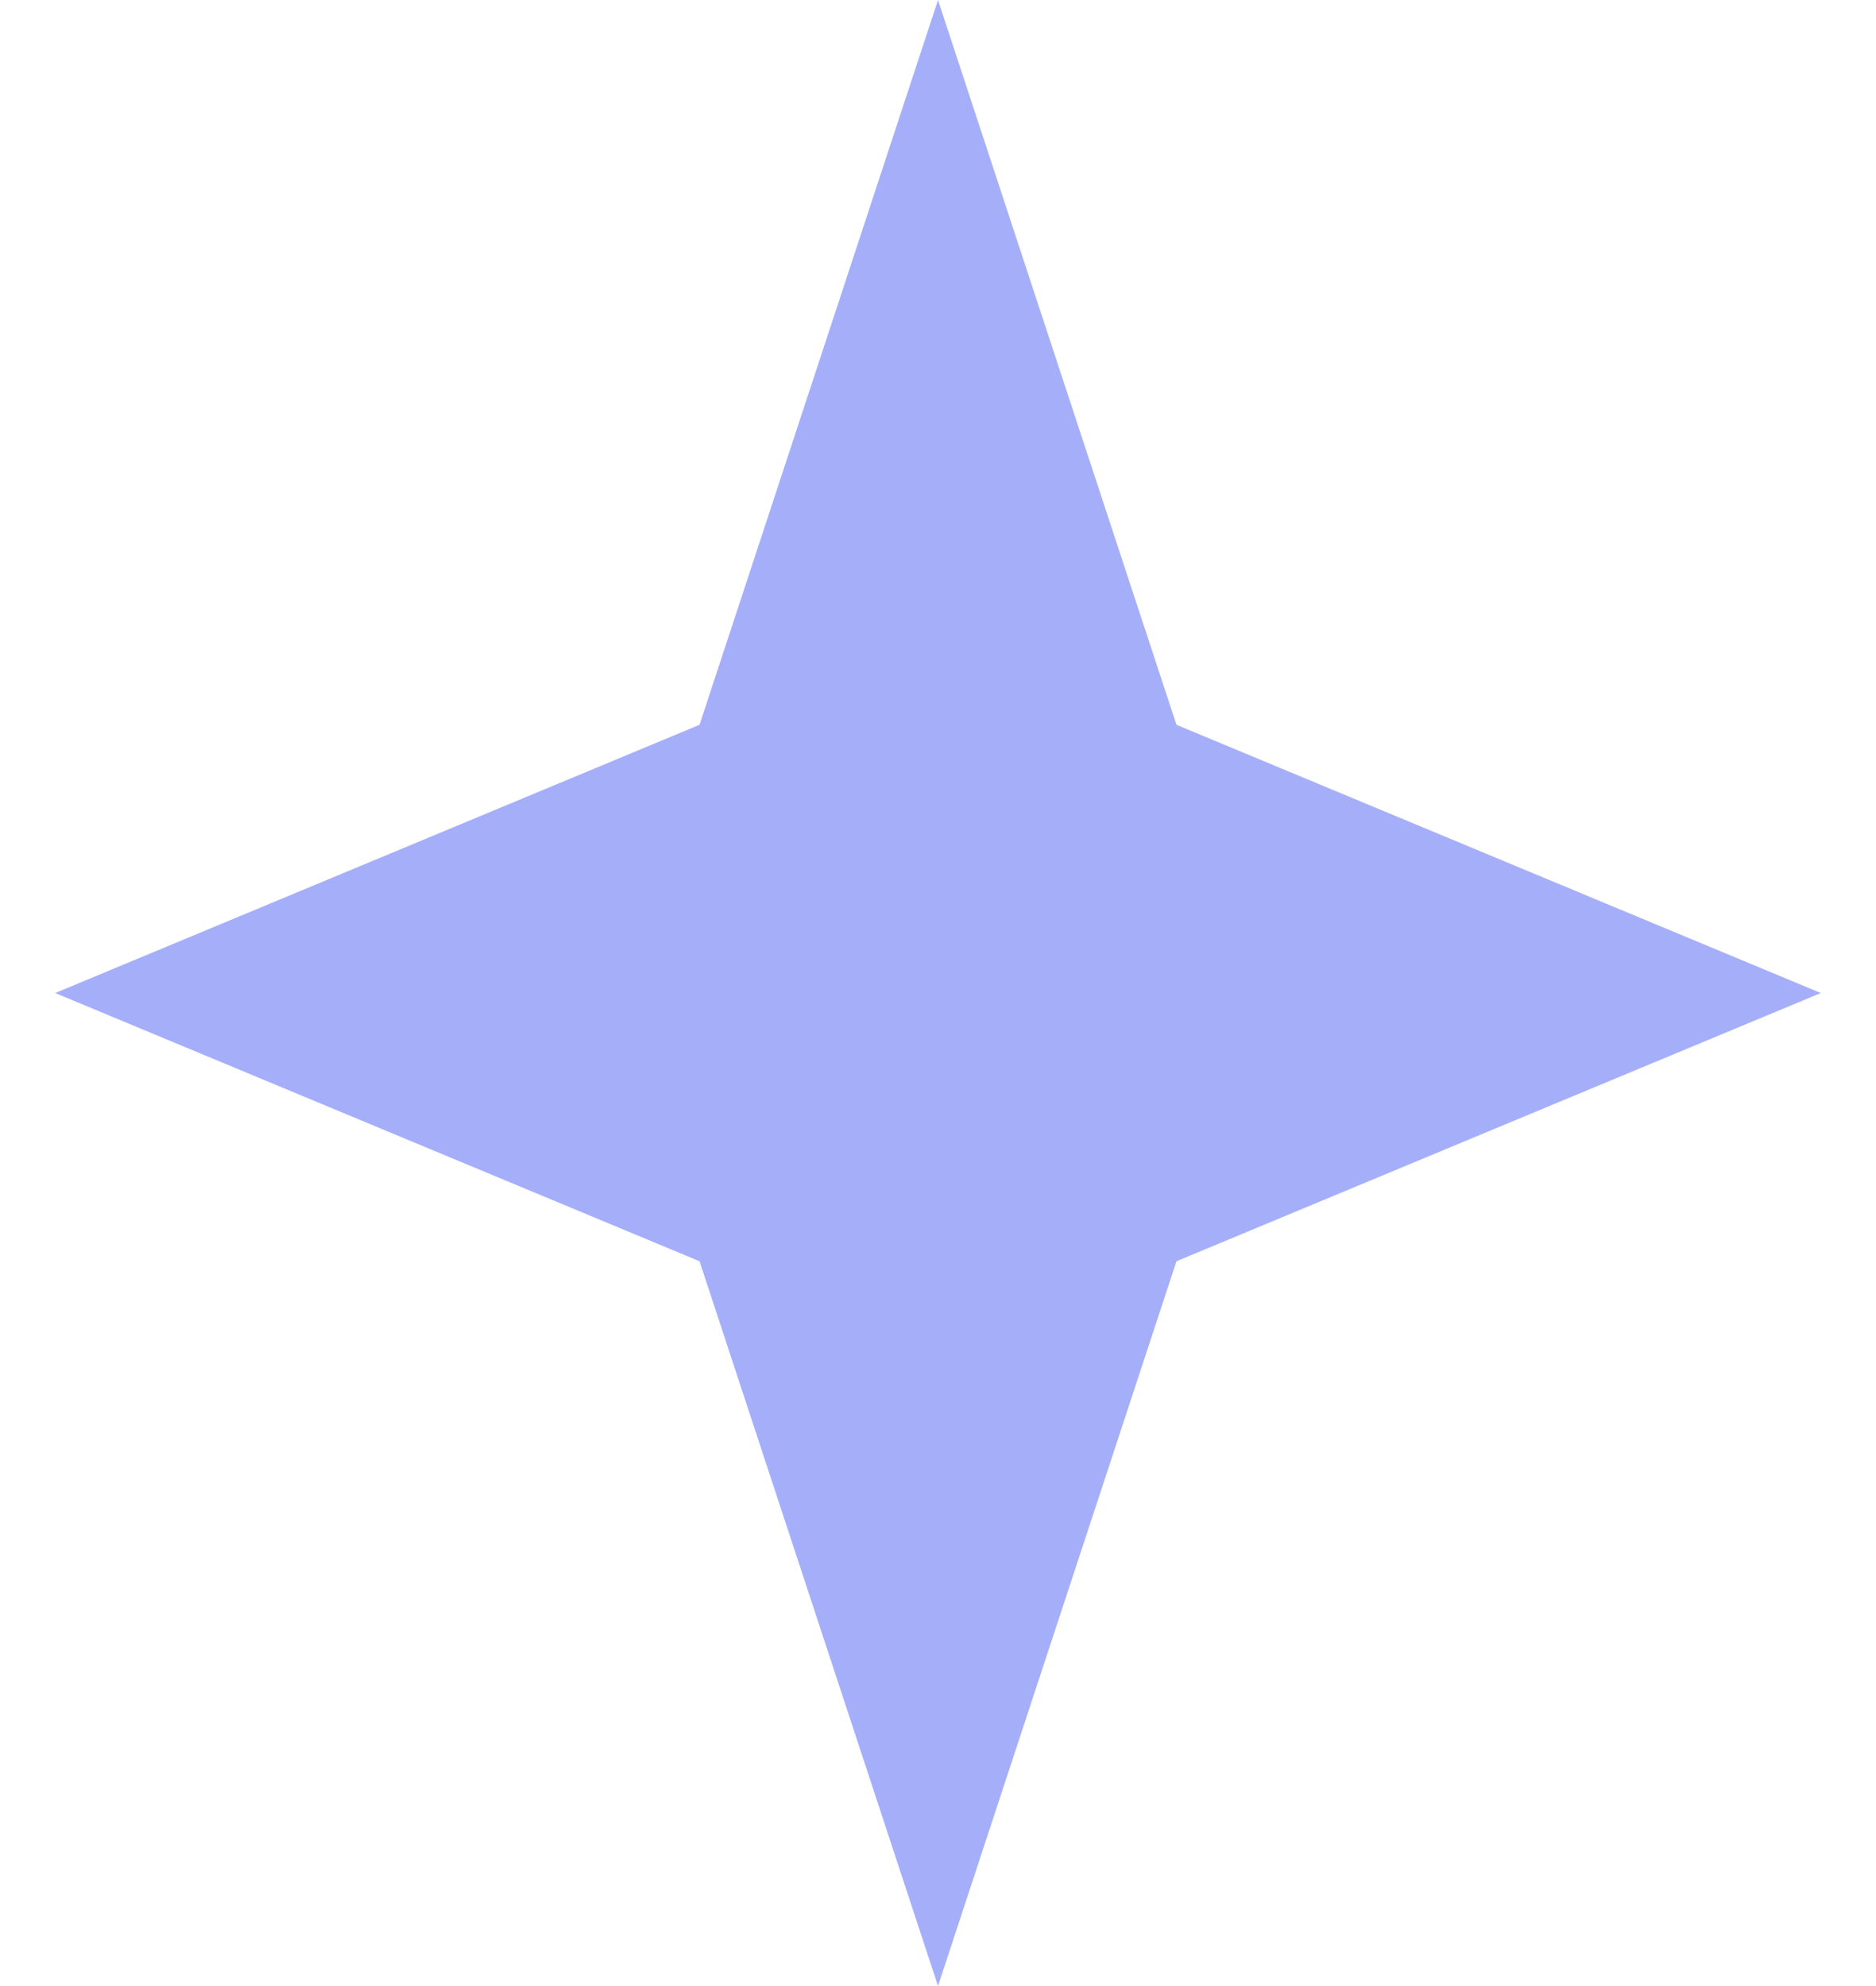
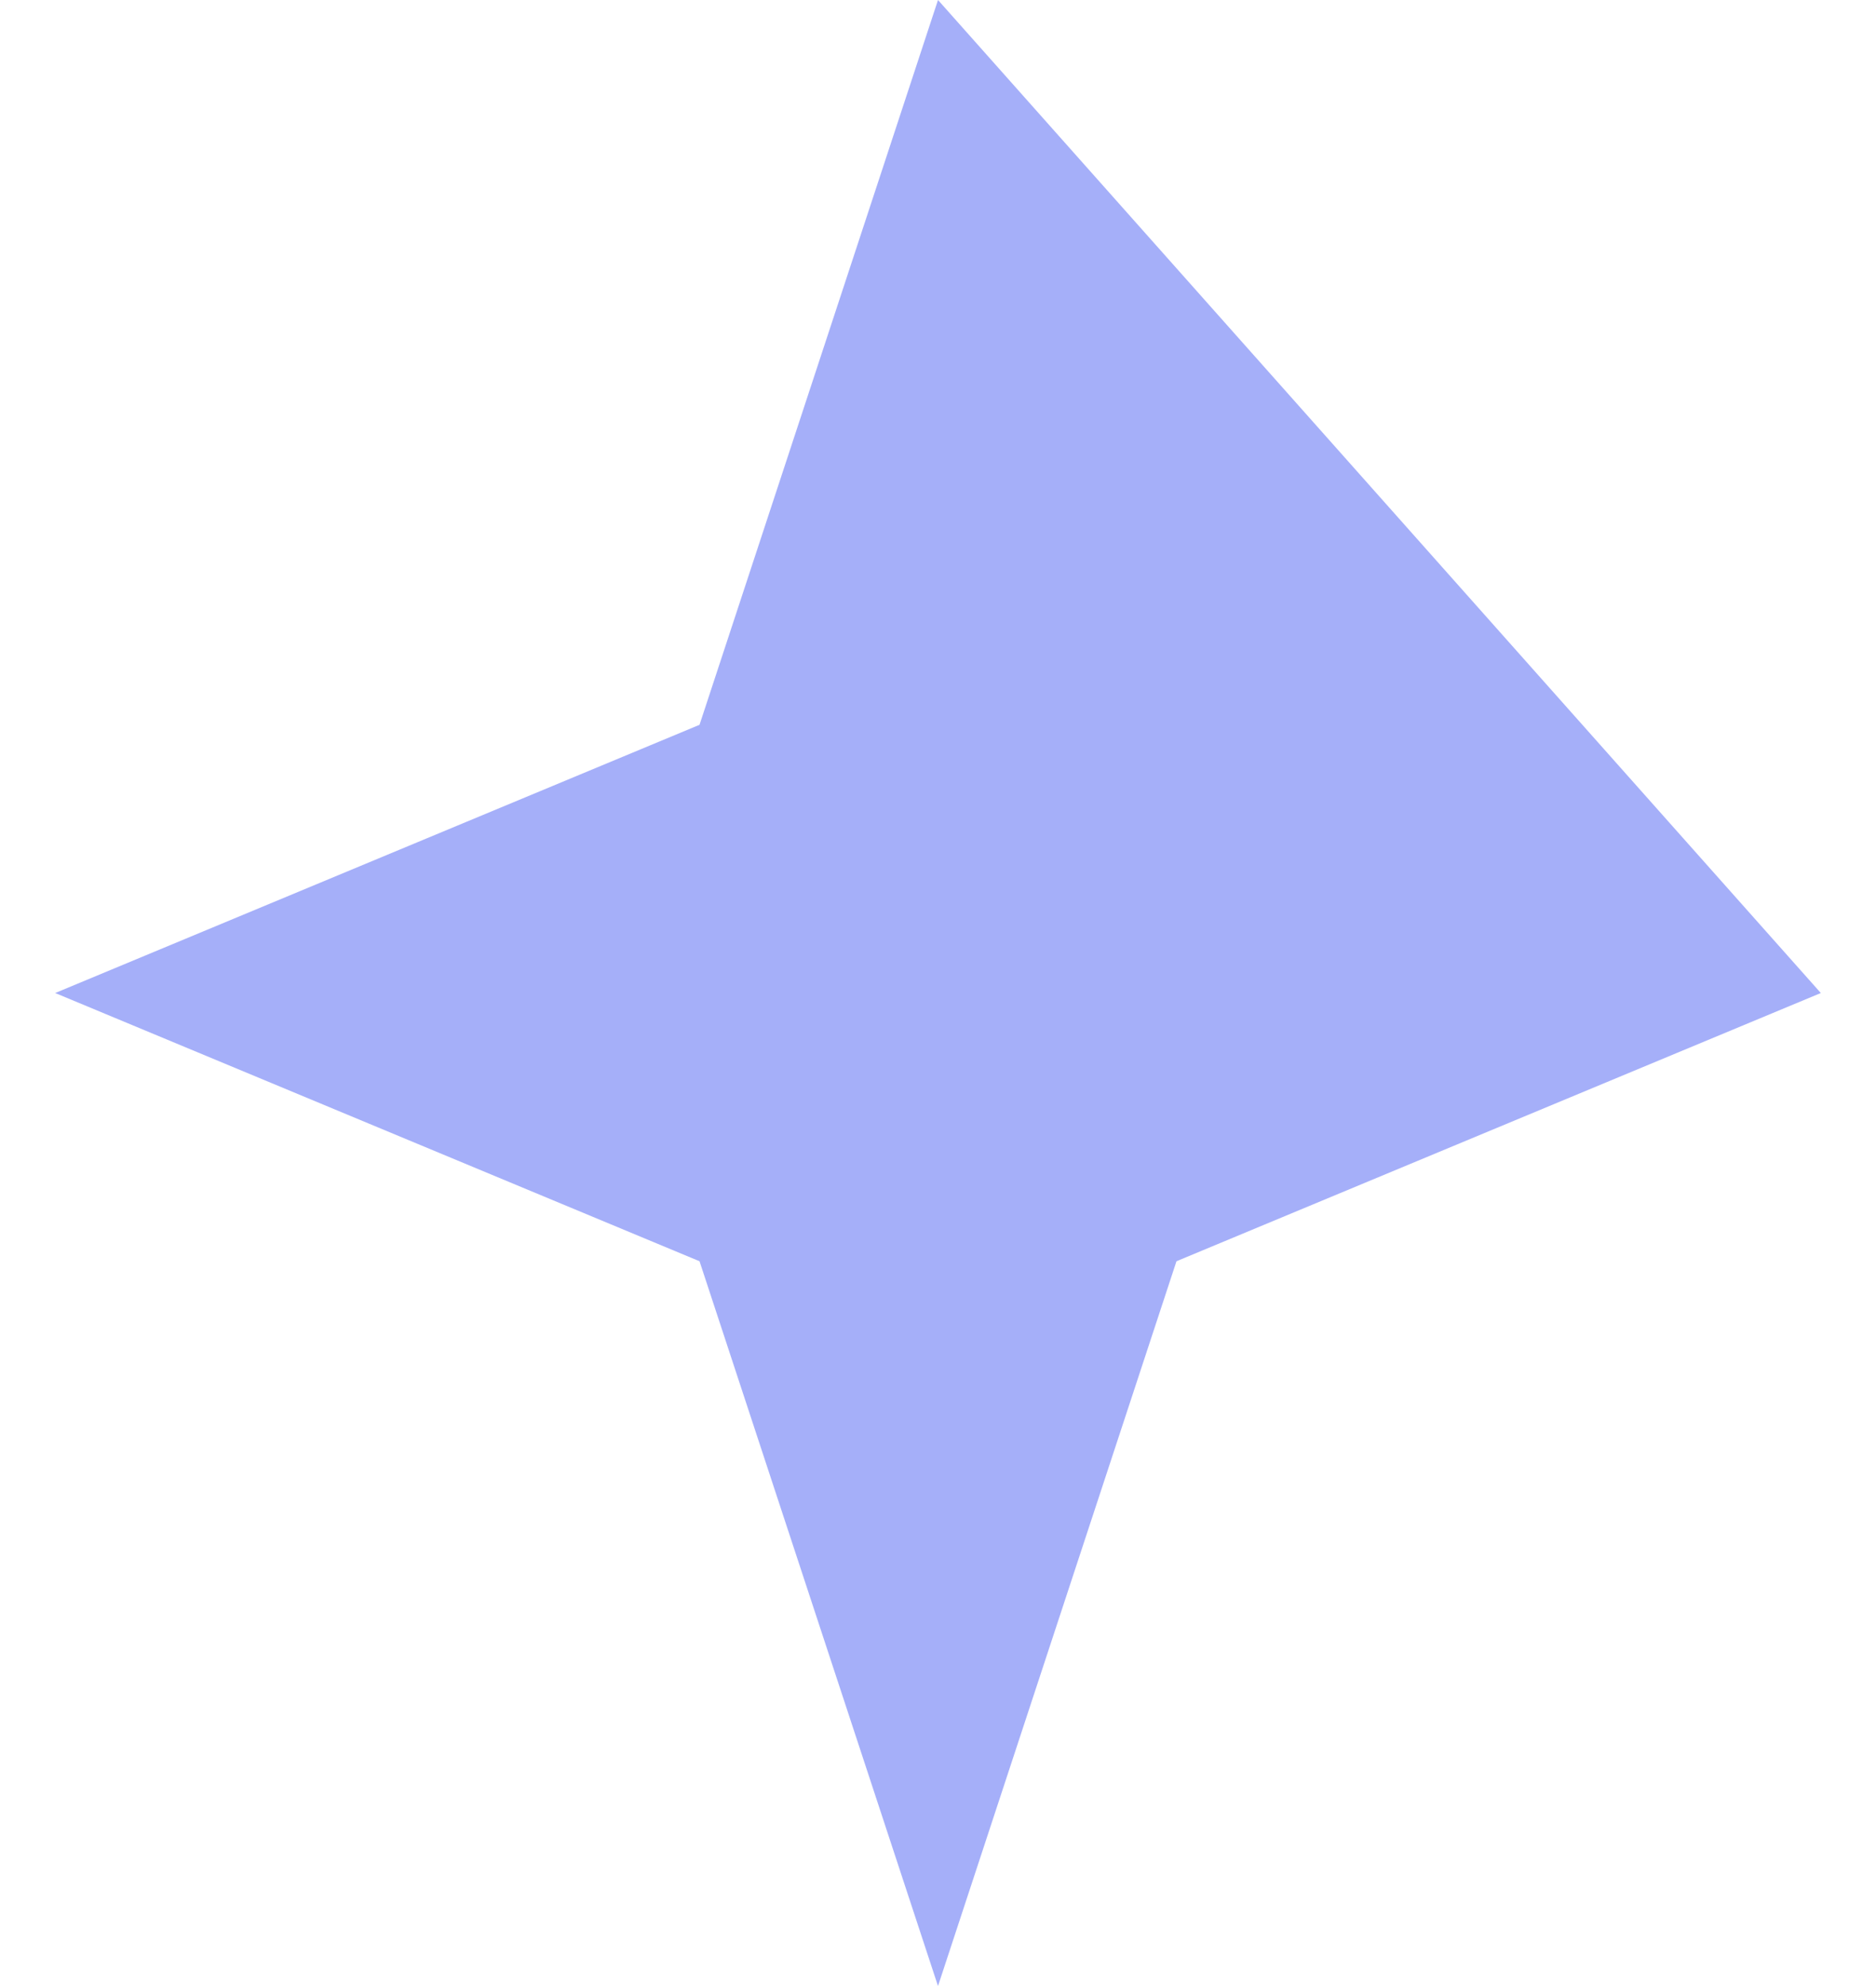
<svg xmlns="http://www.w3.org/2000/svg" width="17" height="18" viewBox="0 0 17 18" fill="none">
-   <path d="M8.5 0L10.661 6.569L16.5 9L10.661 11.431L8.5 18L6.339 11.431L0.5 9L6.339 6.569L8.5 0Z" fill="#A5AFF9" />
+   <path d="M8.5 0L16.5 9L10.661 11.431L8.5 18L6.339 11.431L0.5 9L6.339 6.569L8.5 0Z" fill="#A5AFF9" />
</svg>